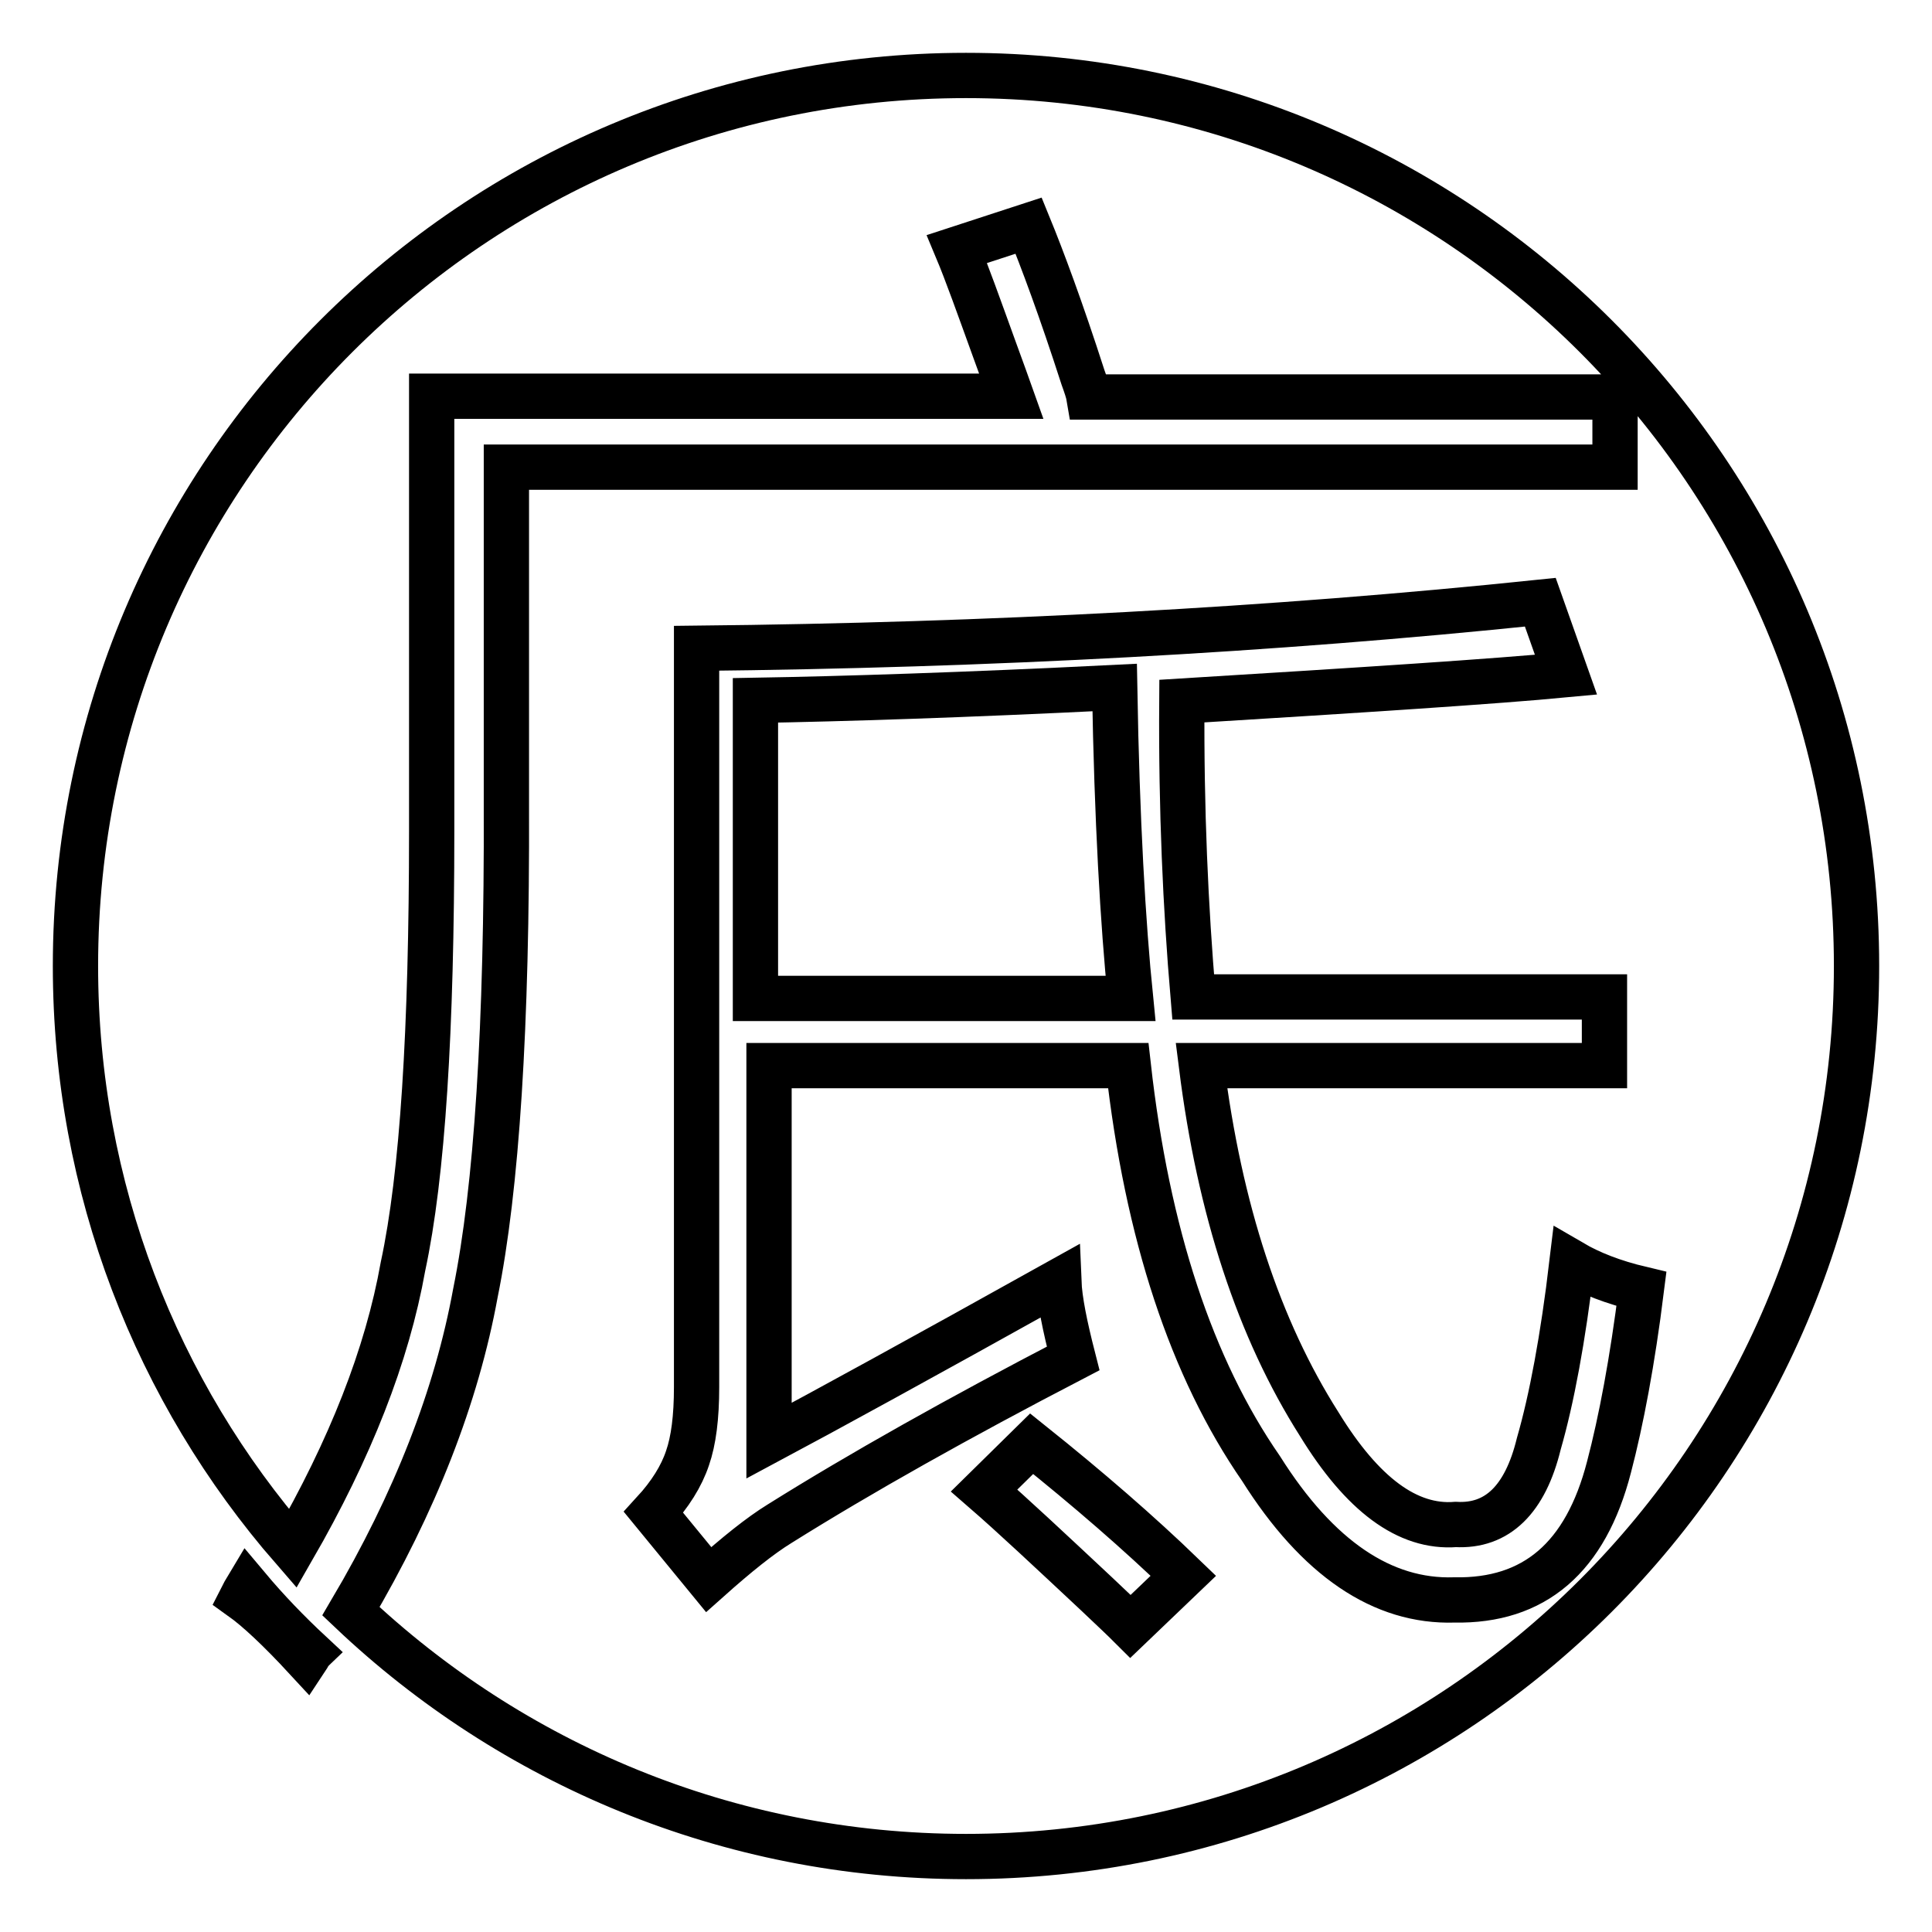
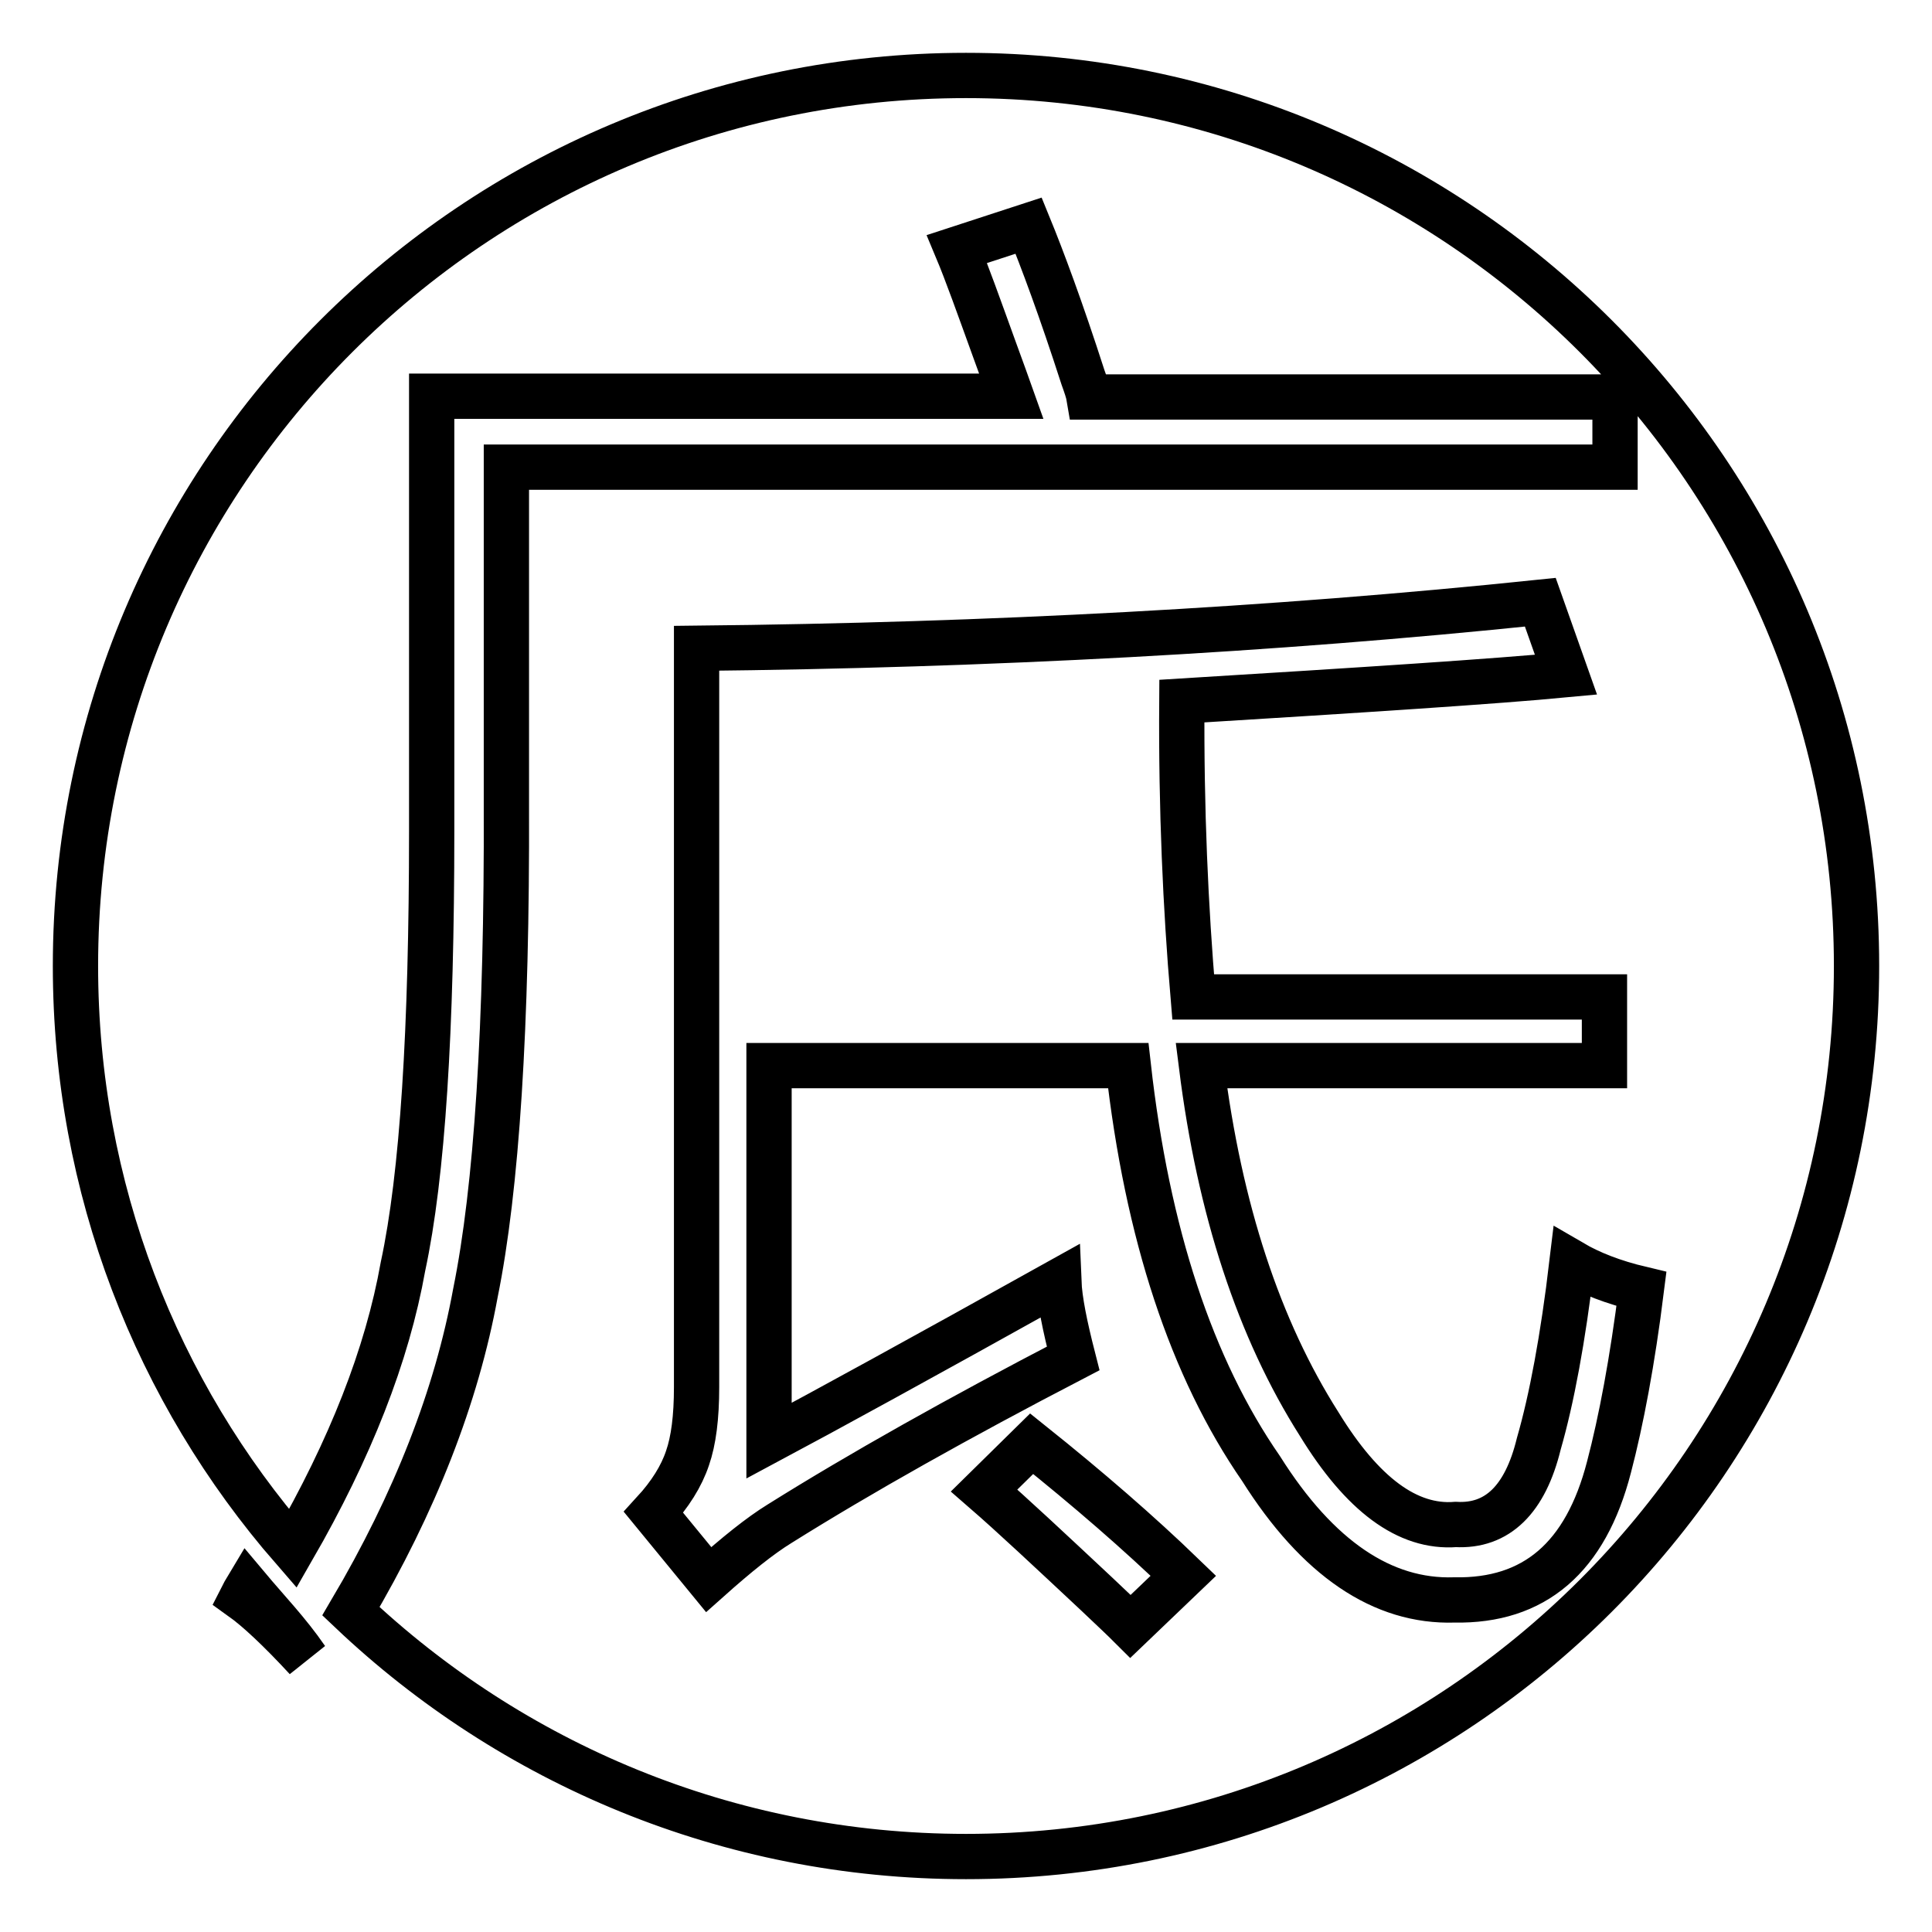
<svg xmlns="http://www.w3.org/2000/svg" version="1.1" x="0px" y="0px" viewBox="0 0 256 256" enable-background="new 0 0 256 256" xml:space="preserve">
  <g>
    <g>
      <path stroke-width="6" fill-opacity="0" stroke="#000000" d="M128,10C62.8,10,10,62.8,10,128c0,29.5,10.8,56.5,28.8,77.2c7.6-13.2,12.5-25.6,14.6-37.4c2.6-12.1,3.8-31.3,3.8-57.7V52.5H134c-0.5-1.4-1.2-3.4-2.2-6.1c-2.1-5.8-3.7-10.3-5-13.4l9.5-3.1c1.8,4.4,4.3,11.1,7.2,20.1c0.4,1.1,0.7,2,0.8,2.6H214v9.3H67.1v44.9c0.1,29.2-1.3,50.7-4.1,64.5c-2.5,13.7-8,27.8-16.5,42.2C67.7,233.6,96.4,246,128,246c65.2,0,118-52.8,118-118C246,62.8,193.2,10,128,10L128,10z M149.8,215.5c-1-1-2.5-2.4-4.5-4.3c-6.2-5.8-11.1-10.4-14.9-13.7l6.3-6.2c7.5,6,14.2,11.8,20.1,17.5L149.8,215.5L149.8,215.5z M158.1,132.1h54.5v9.1h-53.4c2.4,19.1,7.6,34.9,15.6,47.5c5.7,9.3,11.7,13.8,18.1,13.3c5.5,0.3,9.2-3.3,11-10.7c1.7-5.9,3.2-13.9,4.4-24c2.4,1.4,5.4,2.6,9.2,3.5c-1.2,9.6-2.7,17.5-4.3,23.6c-3.1,12-9.9,17.8-20.5,17.6c-9.5,0.3-18.1-5.5-25.6-17.4c-9.2-13.3-15.1-31.1-17.6-53.4h-47.6v49.7c7.3-3.9,20.1-10.9,38.4-21.1c0.1,2.5,0.8,5.9,1.9,10.2c-15.2,7.9-28.2,15.2-38.9,21.9c-2.6,1.6-5.7,4.1-9.4,7.4l-7.3-8.9c2.2-2.4,3.7-4.8,4.5-7.2c0.8-2.3,1.2-5.4,1.2-9.4V85.9c38.9-0.4,76.2-2.4,111.8-6.1l3.4,9.6c-9.5,0.9-26.5,2-50.9,3.5C156.5,107.3,157.1,120.3,158.1,132.1L158.1,132.1z" />
-       <path stroke-width="6" fill-opacity="0" stroke="#000000" d="M100.1,92.8v39.5h49.7c-1-9.9-1.8-23.6-2.1-41.2C127.6,92.1,111.7,92.6,100.1,92.8L100.1,92.8z" />
-       <path stroke-width="6" fill-opacity="0" stroke="#000000" d="M32.8,210.3c-0.3,0.5-0.6,1-0.8,1.4c2.1,1.5,5,4.2,8.6,8.1c0.2-0.3,0.3-0.6,0.5-0.8C38.2,216.3,35.4,213.4,32.8,210.3L32.8,210.3z" />
+       <path stroke-width="6" fill-opacity="0" stroke="#000000" d="M32.8,210.3c-0.3,0.5-0.6,1-0.8,1.4c2.1,1.5,5,4.2,8.6,8.1C38.2,216.3,35.4,213.4,32.8,210.3L32.8,210.3z" />
    </g>
  </g>
</svg>